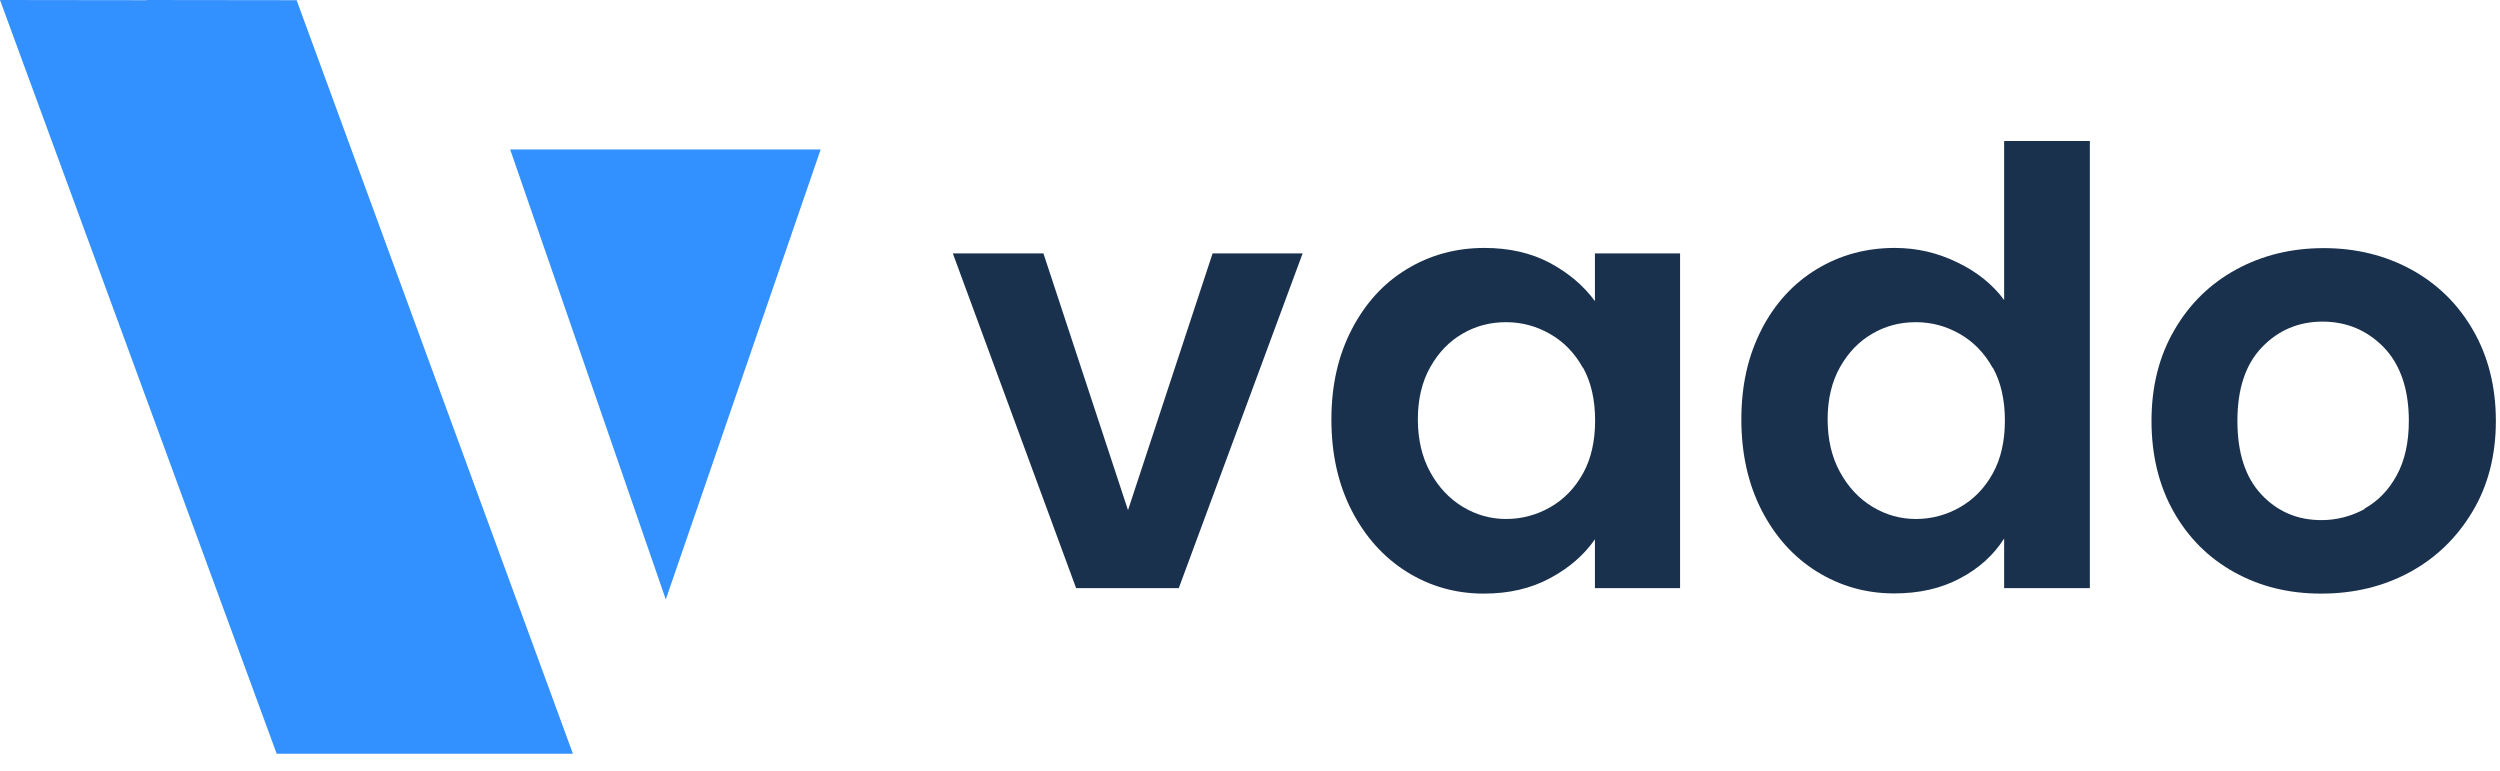
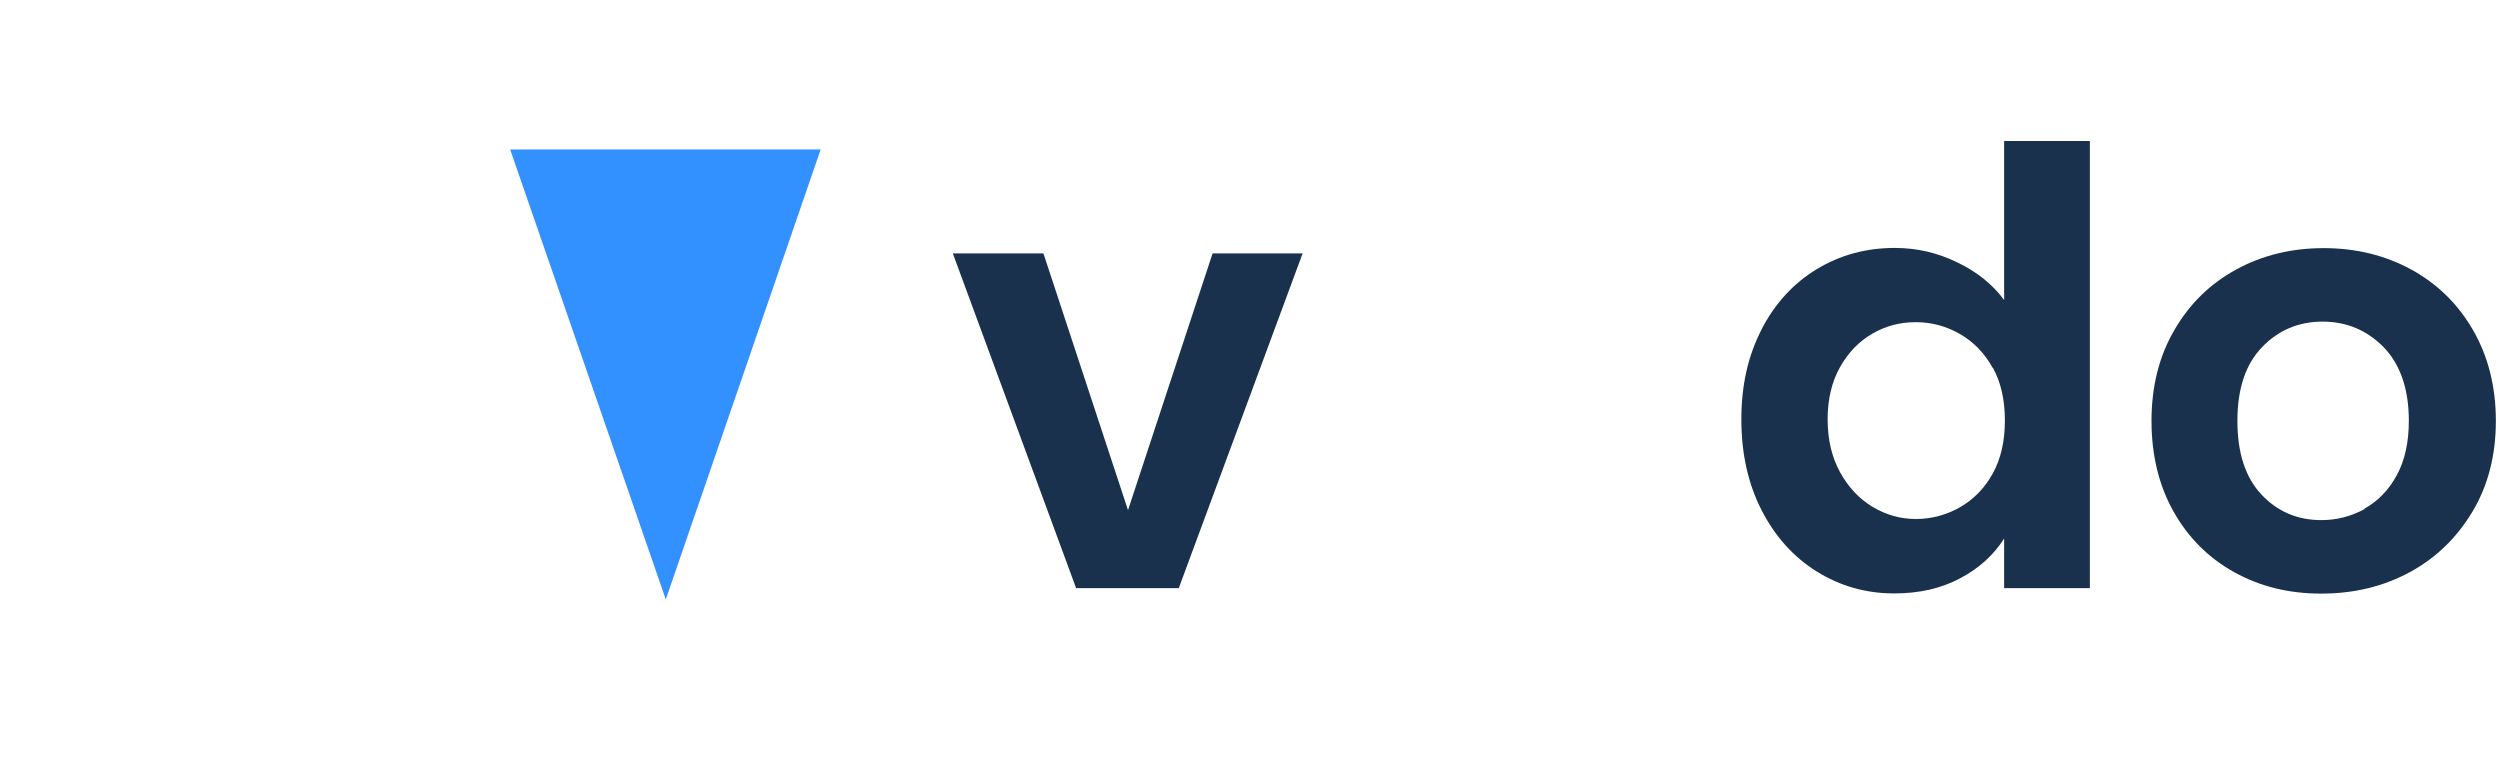
<svg xmlns="http://www.w3.org/2000/svg" width="133" height="41" viewBox="0 0 133 41" fill="none">
  <path d="M60.01 27.14L64.51 13.48H69.3L62.71 31.29H57.25L50.69 13.48H55.51L60.01 27.14Z" fill="#19314C" />
-   <path d="M71.91 17.53C72.63 16.14 73.6 15.07 74.84 14.32C76.07 13.57 77.45 13.19 78.97 13.19C80.3 13.19 81.46 13.46 82.46 13.99C83.46 14.53 84.25 15.2 84.85 16.02V13.48H89.38V31.29H84.85V28.69C84.27 29.53 83.47 30.22 82.46 30.76C81.44 31.31 80.27 31.58 78.94 31.58C77.44 31.58 76.07 31.19 74.84 30.42C73.61 29.65 72.63 28.56 71.91 27.16C71.19 25.76 70.83 24.14 70.83 22.32C70.83 20.5 71.19 18.92 71.91 17.53ZM84.21 19.57C83.78 18.79 83.2 18.19 82.47 17.77C81.74 17.35 80.96 17.14 80.12 17.14C79.28 17.14 78.51 17.34 77.81 17.75C77.1 18.16 76.53 18.75 76.09 19.53C75.65 20.31 75.43 21.24 75.43 22.31C75.43 23.38 75.65 24.32 76.09 25.12C76.53 25.92 77.11 26.54 77.83 26.97C78.55 27.4 79.31 27.61 80.13 27.61C80.95 27.61 81.75 27.4 82.48 26.98C83.21 26.56 83.79 25.96 84.22 25.18C84.65 24.4 84.86 23.46 84.86 22.37C84.86 21.28 84.65 20.34 84.22 19.56L84.21 19.57Z" fill="#19314C" />
  <path d="M93.71 17.53C94.43 16.14 95.41 15.07 96.65 14.32C97.89 13.57 99.27 13.19 100.8 13.19C101.96 13.19 103.06 13.44 104.11 13.95C105.16 14.45 106 15.12 106.62 15.96V7.5H111.18V31.29H106.62V28.65C106.06 29.53 105.28 30.24 104.27 30.77C103.26 31.31 102.09 31.57 100.77 31.57C99.27 31.57 97.9 31.18 96.66 30.41C95.42 29.64 94.44 28.55 93.72 27.15C93 25.75 92.64 24.13 92.64 22.31C92.64 20.49 93 18.91 93.72 17.52L93.71 17.53ZM106.01 19.57C105.58 18.79 105 18.19 104.27 17.77C103.54 17.35 102.76 17.14 101.92 17.14C101.08 17.14 100.31 17.34 99.61 17.75C98.9 18.16 98.33 18.75 97.89 19.53C97.45 20.31 97.23 21.24 97.23 22.31C97.23 23.38 97.45 24.32 97.89 25.12C98.33 25.92 98.91 26.54 99.63 26.97C100.35 27.4 101.11 27.61 101.93 27.61C102.75 27.61 103.55 27.4 104.28 26.98C105.01 26.56 105.59 25.96 106.02 25.18C106.45 24.4 106.66 23.46 106.66 22.37C106.66 21.28 106.45 20.34 106.02 19.56L106.01 19.57Z" fill="#19314C" />
  <path d="M118.86 30.44C117.49 29.68 116.41 28.6 115.63 27.21C114.85 25.82 114.46 24.21 114.46 22.39C114.46 20.57 114.86 18.96 115.67 17.57C116.47 16.18 117.57 15.1 118.96 14.34C120.35 13.58 121.91 13.2 123.62 13.2C125.33 13.2 126.89 13.58 128.28 14.34C129.67 15.1 130.77 16.18 131.57 17.57C132.37 18.96 132.78 20.57 132.78 22.39C132.78 24.21 132.37 25.82 131.54 27.21C130.71 28.6 129.6 29.68 128.2 30.44C126.8 31.2 125.23 31.58 123.49 31.58C121.75 31.58 120.23 31.2 118.86 30.44ZM125.79 27.06C126.51 26.66 127.08 26.07 127.51 25.28C127.94 24.49 128.15 23.52 128.15 22.39C128.15 20.7 127.7 19.4 126.82 18.48C125.93 17.57 124.84 17.11 123.56 17.11C122.28 17.11 121.2 17.57 120.33 18.48C119.46 19.39 119.03 20.69 119.03 22.39C119.03 24.09 119.45 25.39 120.3 26.3C121.15 27.21 122.21 27.67 123.5 27.67C124.31 27.67 125.08 27.47 125.8 27.08L125.79 27.06Z" fill="#19314C" />
  <path d="M27.14 7.95L35.42 31.89L43.66 7.95H27.14Z" fill="#3390FF" />
-   <path d="M7.8 0L7.81 0.01L0 0L14.72 40.1H22.52H30.48L15.78 0.01L7.8 0Z" fill="#3390FF" />
</svg>